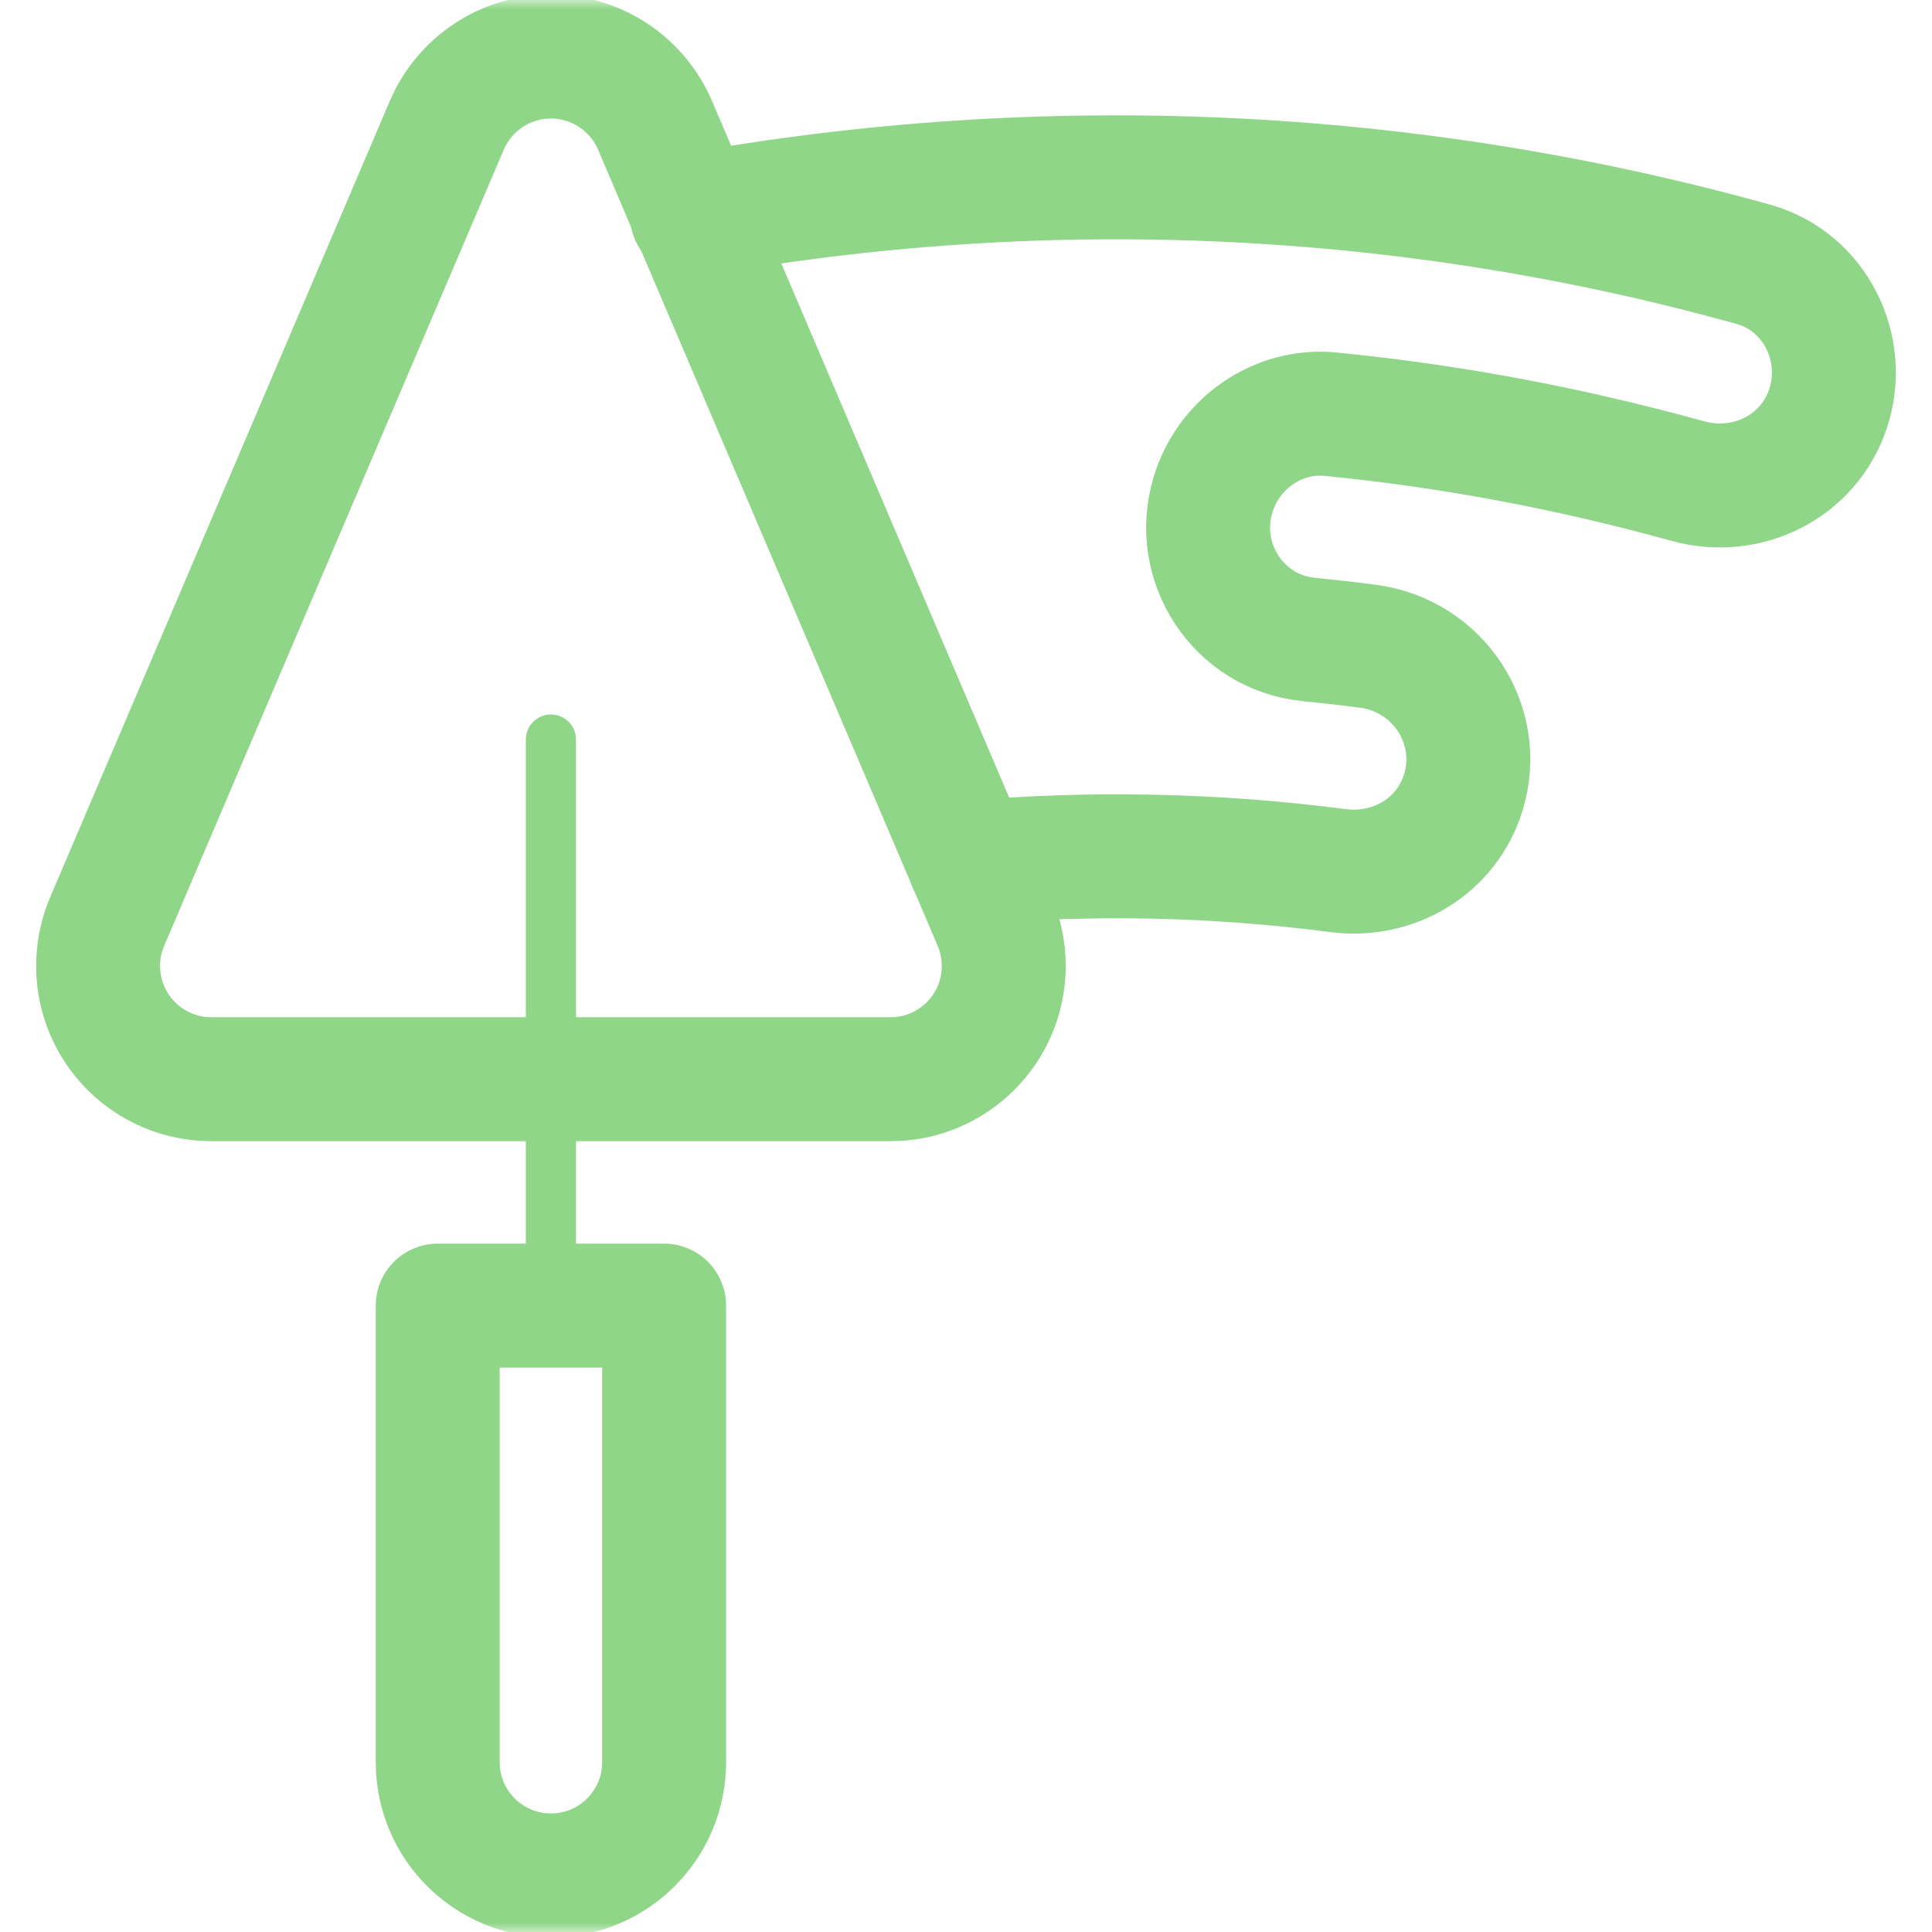
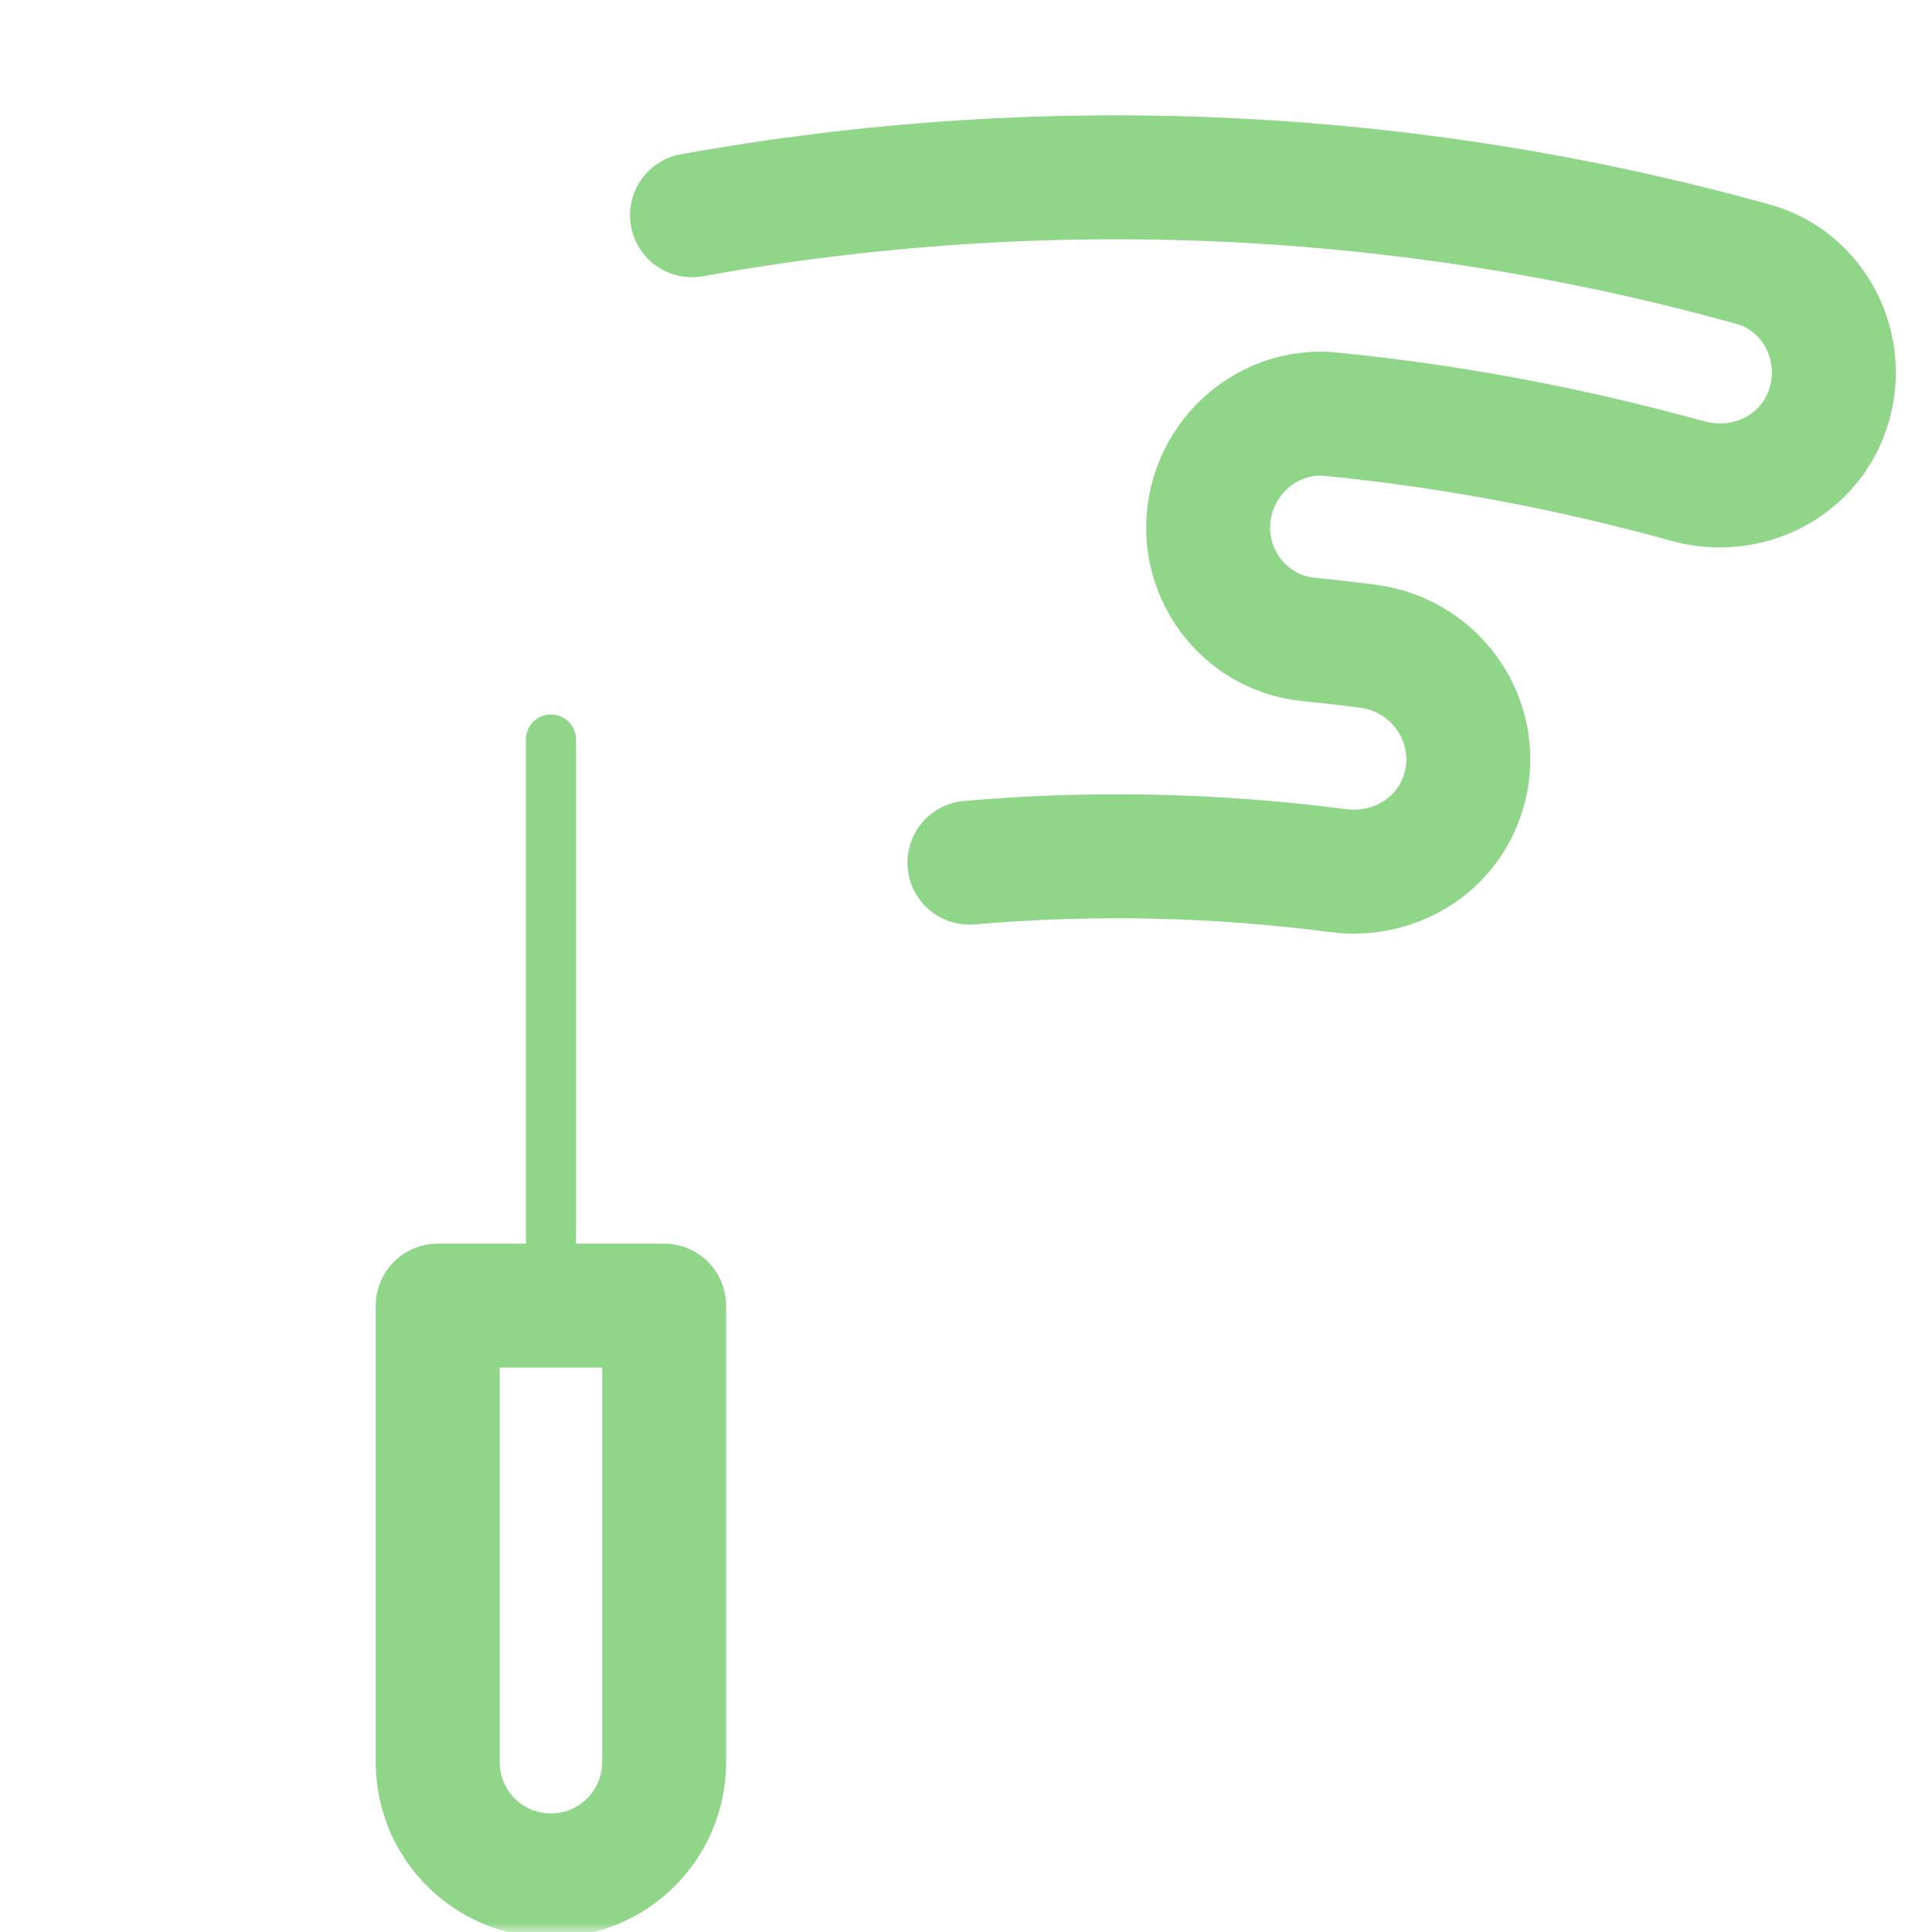
<svg xmlns="http://www.w3.org/2000/svg" width="106" height="106" viewBox="0 0 106 106" fill="none">
  <g clip-path="url(#clip0_144_1293)">
    <path d="M30.227 40.578V71.633" stroke="#8FD688" stroke-width="2.754" stroke-miterlimit="10" stroke-linecap="round" stroke-linejoin="round" />
    <mask id="mask0_144_1293" style="mask-type:luminance" maskUnits="userSpaceOnUse" x="0" y="0" width="106" height="106">
      <path d="M0 7.62939e-06H106V106H0V7.62939e-06Z" fill="white" />
    </mask>
    <g mask="url(#mask0_144_1293)">
-       <path d="M54.571 50.555L35.938 6.872C34.989 4.657 32.789 3.105 30.227 3.105C27.664 3.105 25.464 4.657 24.515 6.872L5.882 50.555C5.561 51.306 5.383 52.132 5.383 53C5.383 56.43 8.164 59.211 11.594 59.211H48.859C52.289 59.211 55.07 56.43 55.07 53C55.07 52.132 54.892 51.306 54.571 50.555Z" stroke="#8FD688" stroke-width="6.8" stroke-miterlimit="10" stroke-linecap="round" stroke-linejoin="round" />
      <path d="M30.227 102.895C26.797 102.895 24.016 100.114 24.016 96.684V71.633H36.438V96.684C36.438 100.114 33.657 102.895 30.227 102.895Z" stroke="#8FD688" stroke-width="6.8" stroke-miterlimit="10" stroke-linecap="round" stroke-linejoin="round" />
      <path d="M37.965 11.809C57.312 8.321 77.246 9.219 96.207 14.504C99.574 15.443 101.398 19.109 100.294 22.425C99.232 25.614 95.848 27.291 92.608 26.396C86.136 24.608 79.683 23.384 73.014 22.725C70.094 22.436 67.392 24.346 66.549 27.157C65.436 30.864 67.946 34.701 71.798 35.083C72.885 35.191 73.971 35.315 75.055 35.457C78.892 35.958 81.408 39.735 80.296 43.441C79.406 46.409 76.478 48.166 73.406 47.766C66.706 46.894 59.917 46.748 53.188 47.33" stroke="#8FD688" stroke-width="6.8" stroke-miterlimit="10" stroke-linecap="round" stroke-linejoin="round" />
    </g>
  </g>
  <defs>
    <clipPath id="clip0_144_1293">
      <rect width="106" height="106" fill="white" />
    </clipPath>
  </defs>
</svg>